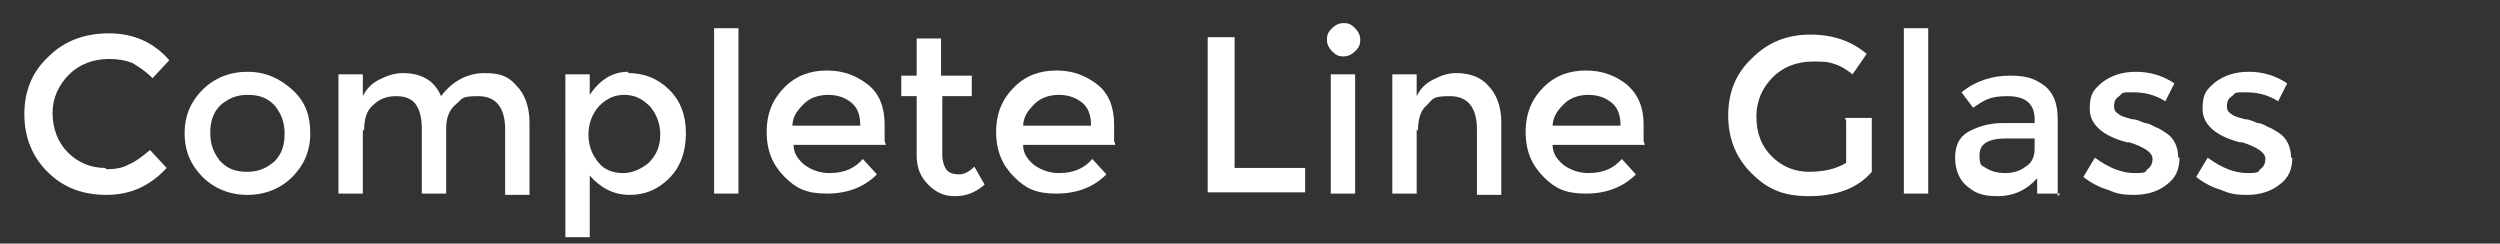
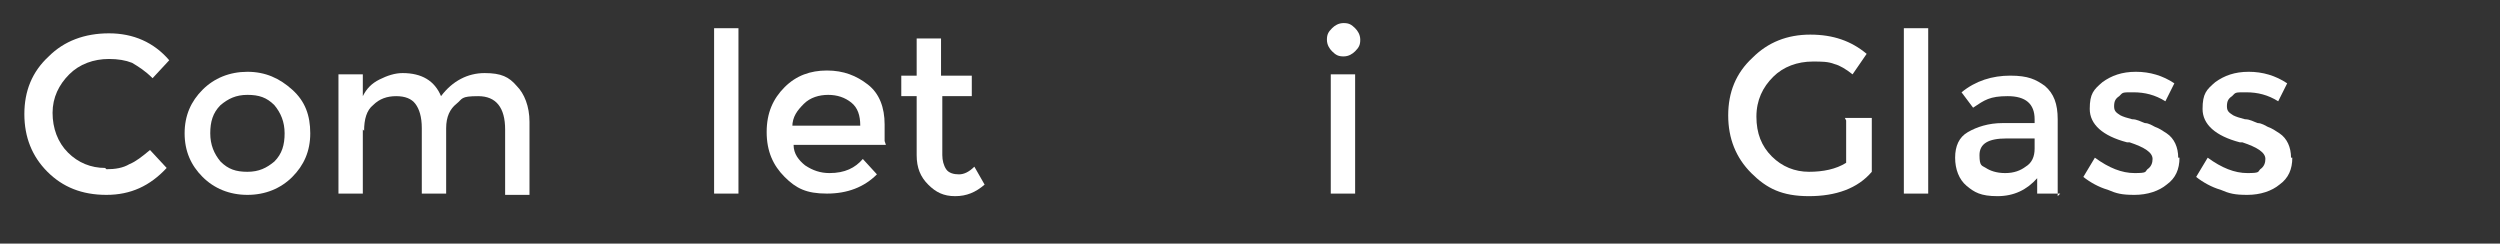
<svg xmlns="http://www.w3.org/2000/svg" version="1.1" viewBox="0 0 195 19">
  <rect x="0" y="0" width="195" height="19" fill="#333333" stroke="none" />
  <defs>
    <style>
      .cls-1 {
        fill: #fff;
      }
    </style>
  </defs>
  <g>
    <g id="Layer_1">
      <g>
        <path class="cls-1" d="M8.3,13.2c.7,0,1.3-.1,1.8-.4.5-.2,1-.6,1.6-1.1l1.3,1.4c-1.3,1.4-2.8,2.1-4.7,2.1s-3.4-.6-4.6-1.8c-1.2-1.2-1.8-2.7-1.8-4.5s.6-3.3,1.9-4.5c1.2-1.2,2.8-1.8,4.7-1.8s3.5.7,4.7,2.1l-1.3,1.4c-.6-.6-1.1-.9-1.6-1.2-.5-.2-1.1-.3-1.8-.3-1.2,0-2.3.4-3.1,1.2-.8.8-1.3,1.8-1.3,3s.4,2.3,1.2,3.1c.8.8,1.8,1.2,2.9,1.2Z" />
        <path class="cls-1" d="M22.8,13.8c-.9.9-2.1,1.4-3.5,1.4s-2.6-.5-3.5-1.4c-.9-.9-1.4-2-1.4-3.4s.5-2.5,1.4-3.4,2.1-1.4,3.5-1.4,2.5.5,3.5,1.4,1.4,2,1.4,3.4-.5,2.5-1.4,3.4ZM17.2,12.6c.6.6,1.2.8,2.1.8s1.5-.3,2.1-.8c.6-.6.8-1.3.8-2.2s-.3-1.6-.8-2.2c-.6-.6-1.2-.8-2.1-.8s-1.5.3-2.1.8c-.6.6-.8,1.3-.8,2.2s.3,1.6.8,2.2Z" />
        <path class="cls-1" d="M28.3,10.1v5h-1.9V5.8h1.9v1.7c.3-.6.7-1,1.3-1.3.6-.3,1.2-.5,1.8-.5,1.5,0,2.5.6,3,1.8.9-1.2,2.1-1.8,3.4-1.8s1.9.3,2.5,1c.6.6,1,1.6,1,2.8v5.7h-1.9v-5.1c0-1.7-.7-2.6-2.1-2.6s-1.2.2-1.7.6c-.5.4-.8,1-.8,1.9v5.1h-1.9v-5.1c0-.9-.2-1.5-.5-1.9-.3-.4-.8-.6-1.5-.6s-1.3.2-1.8.7c-.5.4-.7,1.1-.7,2Z" />
-         <path class="cls-1" d="M49,5.7c1.2,0,2.3.4,3.2,1.3s1.3,2,1.3,3.4-.4,2.6-1.3,3.5c-.9.9-1.9,1.3-3.1,1.3s-2.2-.5-3.1-1.5v4.8h-1.9V5.8h1.9v1.6c.8-1.2,1.8-1.8,3-1.8ZM45.9,10.5c0,.9.3,1.6.8,2.2.5.6,1.2.8,1.9.8s1.4-.3,2-.8c.6-.6.9-1.3.9-2.2s-.3-1.6-.8-2.2c-.6-.6-1.2-.9-2-.9s-1.4.3-2,.9c-.5.6-.8,1.3-.8,2.2Z" />
        <path class="cls-1" d="M57.6,15.1h-1.9V2.2h1.9v12.9Z" />
        <path class="cls-1" d="M69.1,11.3h-7.2c0,.7.4,1.2.9,1.6.6.4,1.2.6,1.9.6,1.2,0,2-.4,2.6-1.1l1.1,1.2c-1,1-2.3,1.5-3.9,1.5s-2.4-.4-3.3-1.3c-.9-.9-1.4-2-1.4-3.5s.5-2.6,1.4-3.5,2-1.3,3.3-1.3,2.3.4,3.2,1.1,1.3,1.8,1.3,3.1v1.3ZM61.8,9.8h5.3c0-.8-.2-1.4-.7-1.8-.5-.4-1.1-.6-1.8-.6s-1.4.2-1.9.7-.9,1-.9,1.8Z" />
        <path class="cls-1" d="M73.5,7.4v4.7c0,.4.1.8.3,1.1.2.3.6.4,1,.4s.8-.2,1.2-.6l.8,1.4c-.7.6-1.4.9-2.3.9s-1.5-.3-2.1-.9c-.6-.6-.9-1.3-.9-2.3v-4.6h-1.2v-1.6h1.2v-2.9h1.9v2.9h2.4v1.6h-2.4Z" />
-         <path class="cls-1" d="M87,11.3h-7.2c0,.7.4,1.2.9,1.6.6.4,1.2.6,1.9.6,1.2,0,2-.4,2.6-1.1l1.1,1.2c-1,1-2.3,1.5-3.9,1.5s-2.4-.4-3.3-1.3c-.9-.9-1.4-2-1.4-3.5s.5-2.6,1.4-3.5,2-1.3,3.3-1.3,2.3.4,3.2,1.1,1.3,1.8,1.3,3.1v1.3ZM79.8,9.8h5.3c0-.8-.2-1.4-.7-1.8-.5-.4-1.1-.6-1.8-.6s-1.4.2-1.9.7-.9,1-.9,1.8Z" />
-         <path class="cls-1" d="M94.2,15.1V2.9h2.1v10.2h5.5v1.9h-7.6Z" />
        <path class="cls-1" d="M103.9,4c-.2-.2-.4-.5-.4-.9s.1-.6.4-.9c.2-.2.5-.4.9-.4s.6.1.9.4c.2.2.4.5.4.9s-.1.6-.4.9c-.2.2-.5.4-.9.4s-.6-.1-.9-.4ZM105.7,15.1h-1.9V5.8h1.9v9.2Z" />
-         <path class="cls-1" d="M110.5,10.1v5h-1.9V5.8h1.9v1.7c.3-.6.7-1,1.3-1.3.6-.3,1.1-.5,1.8-.5,1,0,1.9.3,2.5,1,.6.6,1,1.6,1,2.8v5.7h-1.9v-5.1c0-1.7-.7-2.6-2.1-2.6s-1.3.2-1.8.7c-.5.4-.7,1.1-.7,2Z" />
-         <path class="cls-1" d="M128.3,11.3h-7.2c0,.7.4,1.2.9,1.6.6.4,1.2.6,1.9.6,1.2,0,2-.4,2.6-1.1l1.1,1.2c-1,1-2.3,1.5-3.9,1.5s-2.4-.4-3.3-1.3-1.4-2-1.4-3.5.5-2.6,1.4-3.5,2-1.3,3.3-1.3,2.3.4,3.2,1.1c.9.8,1.3,1.8,1.3,3.1v1.3ZM121.1,9.8h5.3c0-.8-.2-1.4-.7-1.8-.5-.4-1.1-.6-1.8-.6s-1.4.2-1.9.7-.9,1-.9,1.8Z" />
        <path class="cls-1" d="M143.9,9.2h2.1v4.2c-1.1,1.3-2.8,1.9-4.9,1.9s-3.3-.6-4.5-1.8-1.8-2.7-1.8-4.5.6-3.3,1.9-4.5c1.2-1.2,2.7-1.8,4.5-1.8s3.2.5,4.4,1.5l-1.1,1.6c-.5-.4-1-.7-1.4-.8-.5-.2-1-.2-1.7-.2-1.2,0-2.3.4-3.1,1.2-.8.8-1.3,1.8-1.3,3.1s.4,2.3,1.2,3.1c.8.8,1.8,1.2,2.9,1.2s2.1-.2,2.9-.7v-3.3Z" />
        <path class="cls-1" d="M150.4,15.1h-1.9V2.2h1.9v12.9Z" />
        <path class="cls-1" d="M160.7,15.1h-1.8v-1.2c-.8.9-1.8,1.4-3.1,1.4s-1.8-.3-2.4-.8-.9-1.3-.9-2.2.3-1.6,1-2,1.6-.7,2.7-.7h2.5v-.3c0-1.2-.7-1.8-2.1-1.8s-1.8.3-2.7.9l-.9-1.2c1.1-.9,2.4-1.3,3.8-1.3s2,.3,2.7.8c.7.6,1,1.4,1,2.6v6ZM158.7,11.6v-.8h-2.2c-1.4,0-2.1.4-2.1,1.3s.2.8.5,1,.8.4,1.5.4,1.2-.2,1.6-.5c.5-.3.7-.8.7-1.4Z" />
        <path class="cls-1" d="M170,12.3c0,.9-.3,1.6-1,2.1-.6.5-1.5.8-2.5.8s-1.4-.1-2.1-.4c-.7-.2-1.4-.6-1.9-1l.9-1.5c1.1.8,2.1,1.2,3.1,1.2s.8-.1,1-.3c.3-.2.4-.5.4-.8,0-.5-.6-.9-1.8-1.3,0,0-.2,0-.2,0-1.9-.5-2.9-1.4-2.9-2.6s.3-1.5,1-2.1c.7-.5,1.5-.8,2.6-.8s2.1.3,3,.9l-.7,1.4c-.8-.5-1.6-.7-2.5-.7s-.8,0-1.1.3c-.3.2-.4.4-.4.8s.2.5.5.7c.2.1.5.2.9.3.4,0,.7.2,1,.3.3,0,.6.2.8.3.3.1.6.3.9.5.6.4.9,1.1.9,1.9Z" />
        <path class="cls-1" d="M178.8,12.3c0,.9-.3,1.6-1,2.1-.6.5-1.5.8-2.5.8s-1.4-.1-2.1-.4c-.7-.2-1.4-.6-1.9-1l.9-1.5c1.1.8,2.1,1.2,3.1,1.2s.8-.1,1-.3c.3-.2.4-.5.4-.8,0-.5-.6-.9-1.8-1.3,0,0-.2,0-.2,0-1.9-.5-2.9-1.4-2.9-2.6s.3-1.5,1-2.1c.7-.5,1.5-.8,2.6-.8s2.1.3,3,.9l-.7,1.4c-.8-.5-1.6-.7-2.5-.7s-.8,0-1.1.3c-.3.2-.4.4-.4.8s.2.5.5.7c.2.1.5.2.9.3.4,0,.7.2,1,.3.3,0,.6.2.8.3.3.1.6.3.9.5.6.4.9,1.1.9,1.9Z" />
      </g>
    </g>
  </g>
</svg>